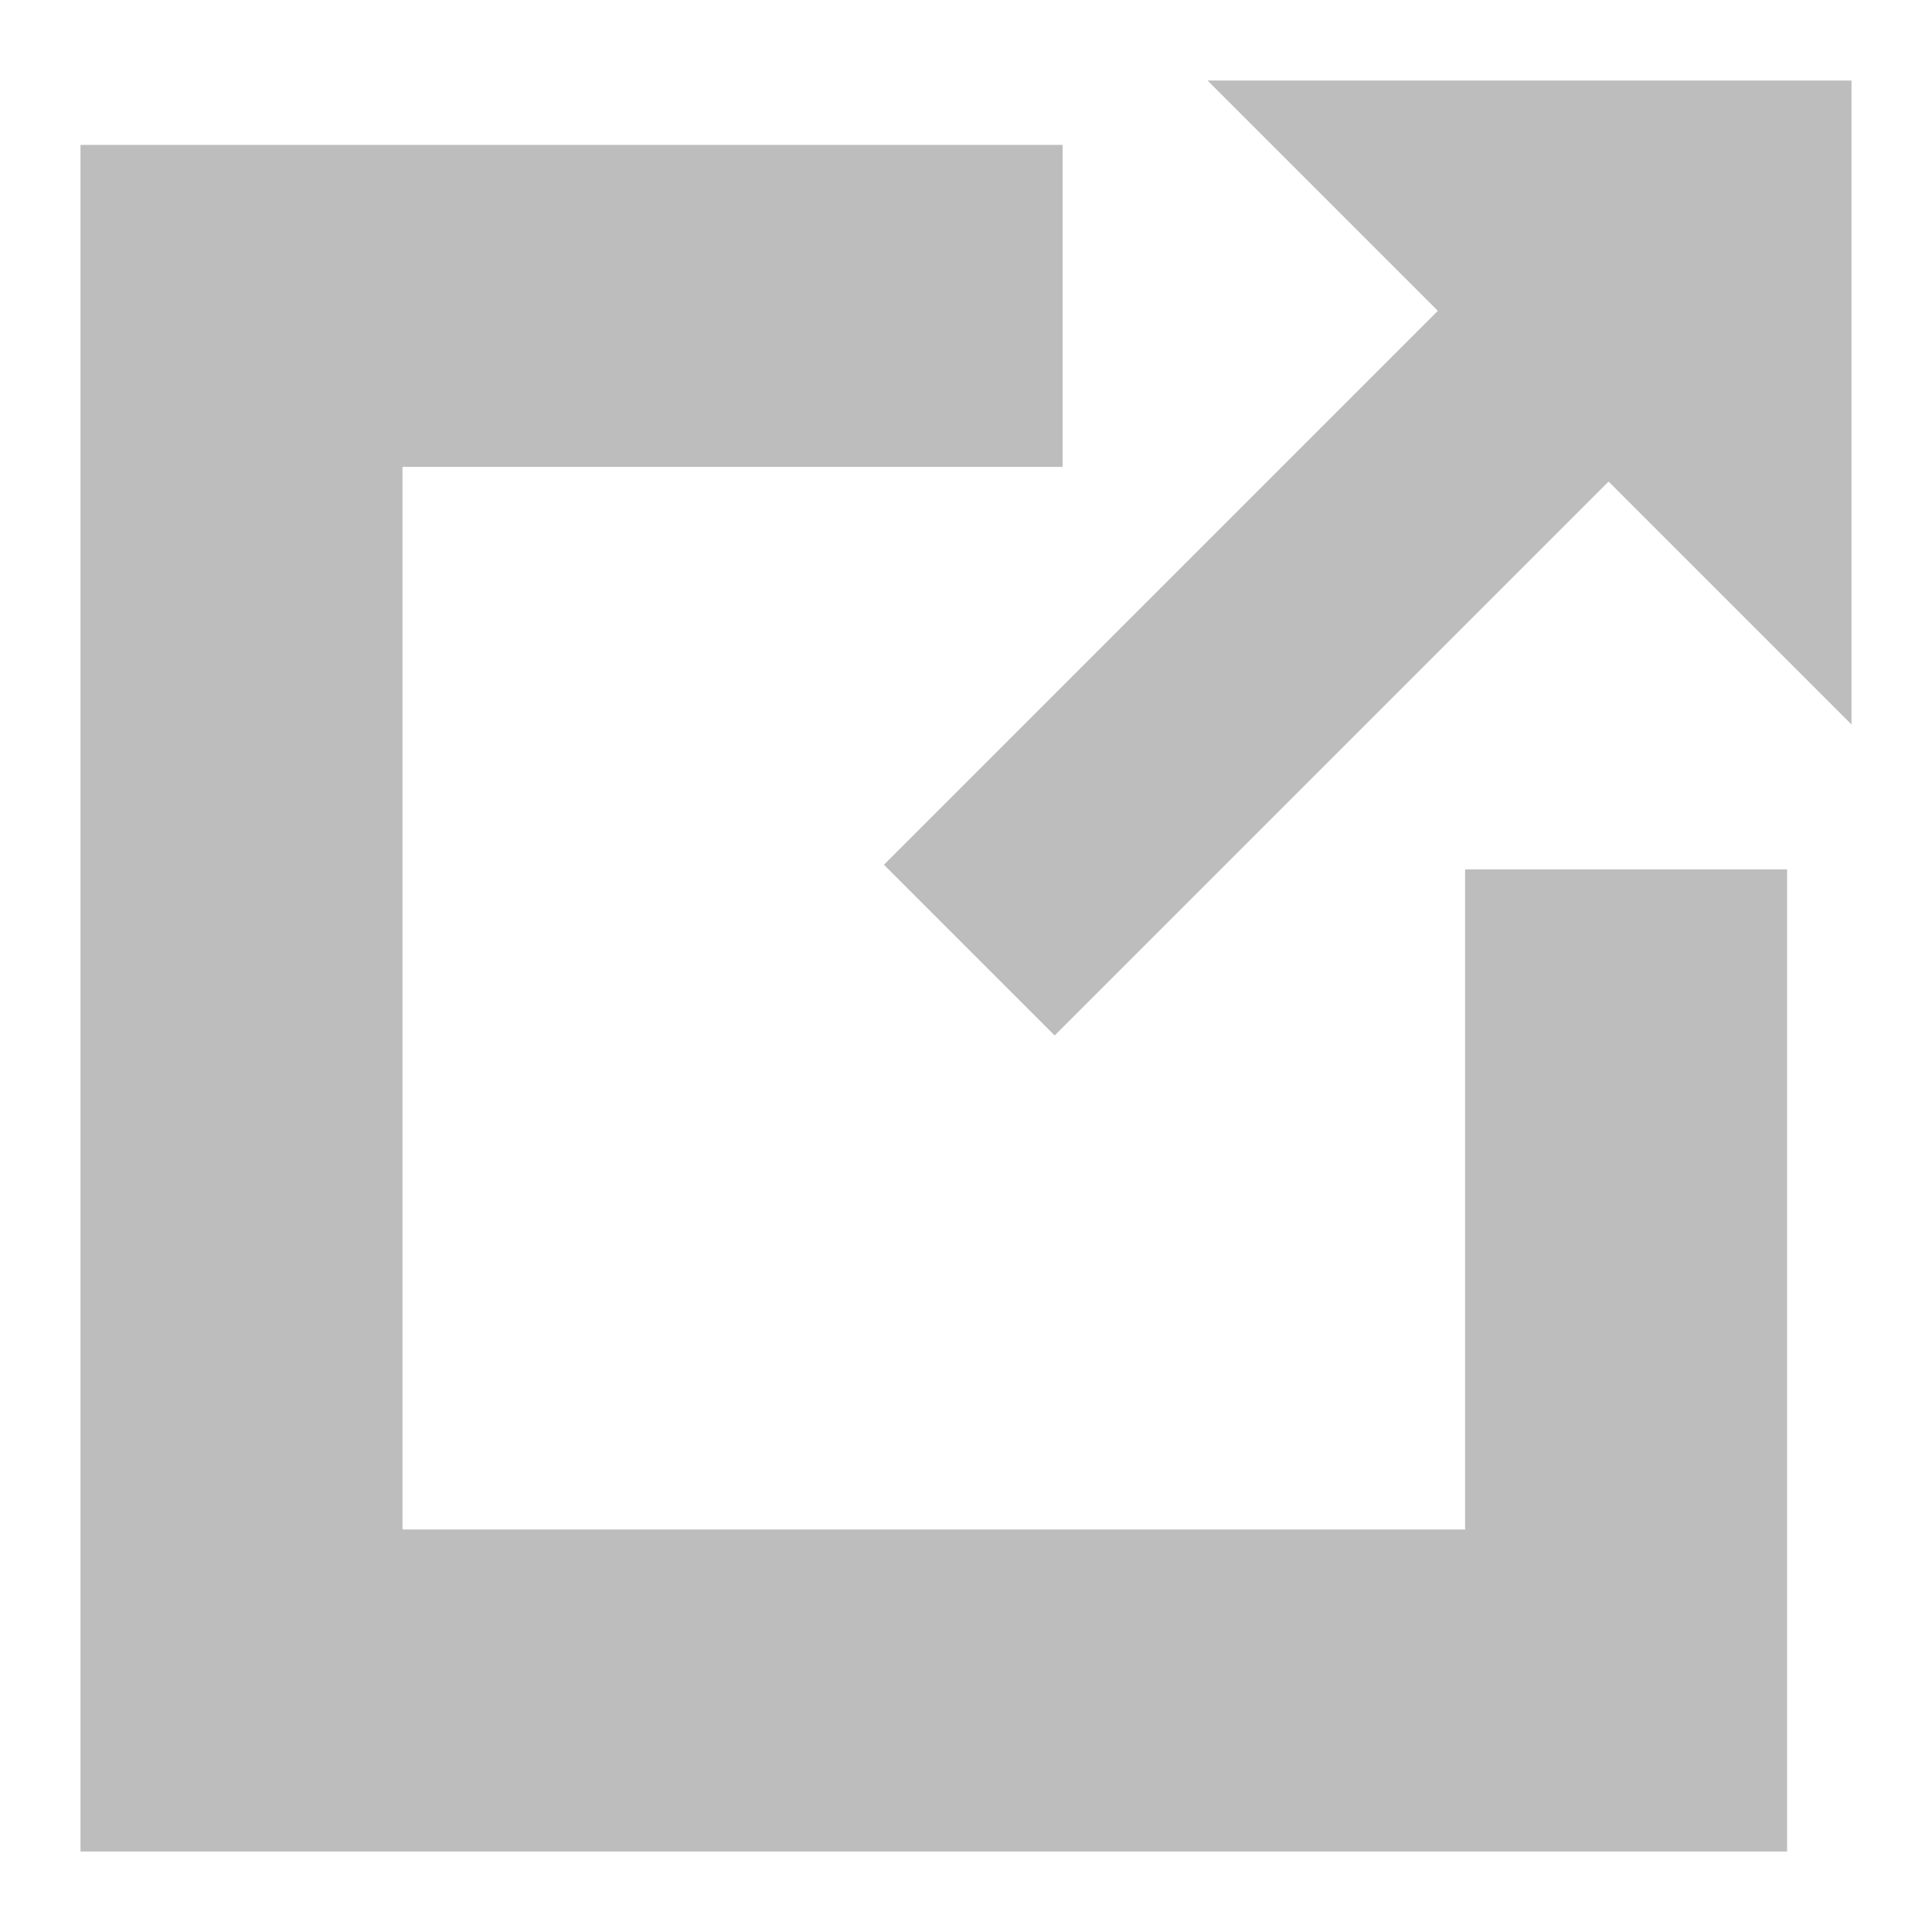
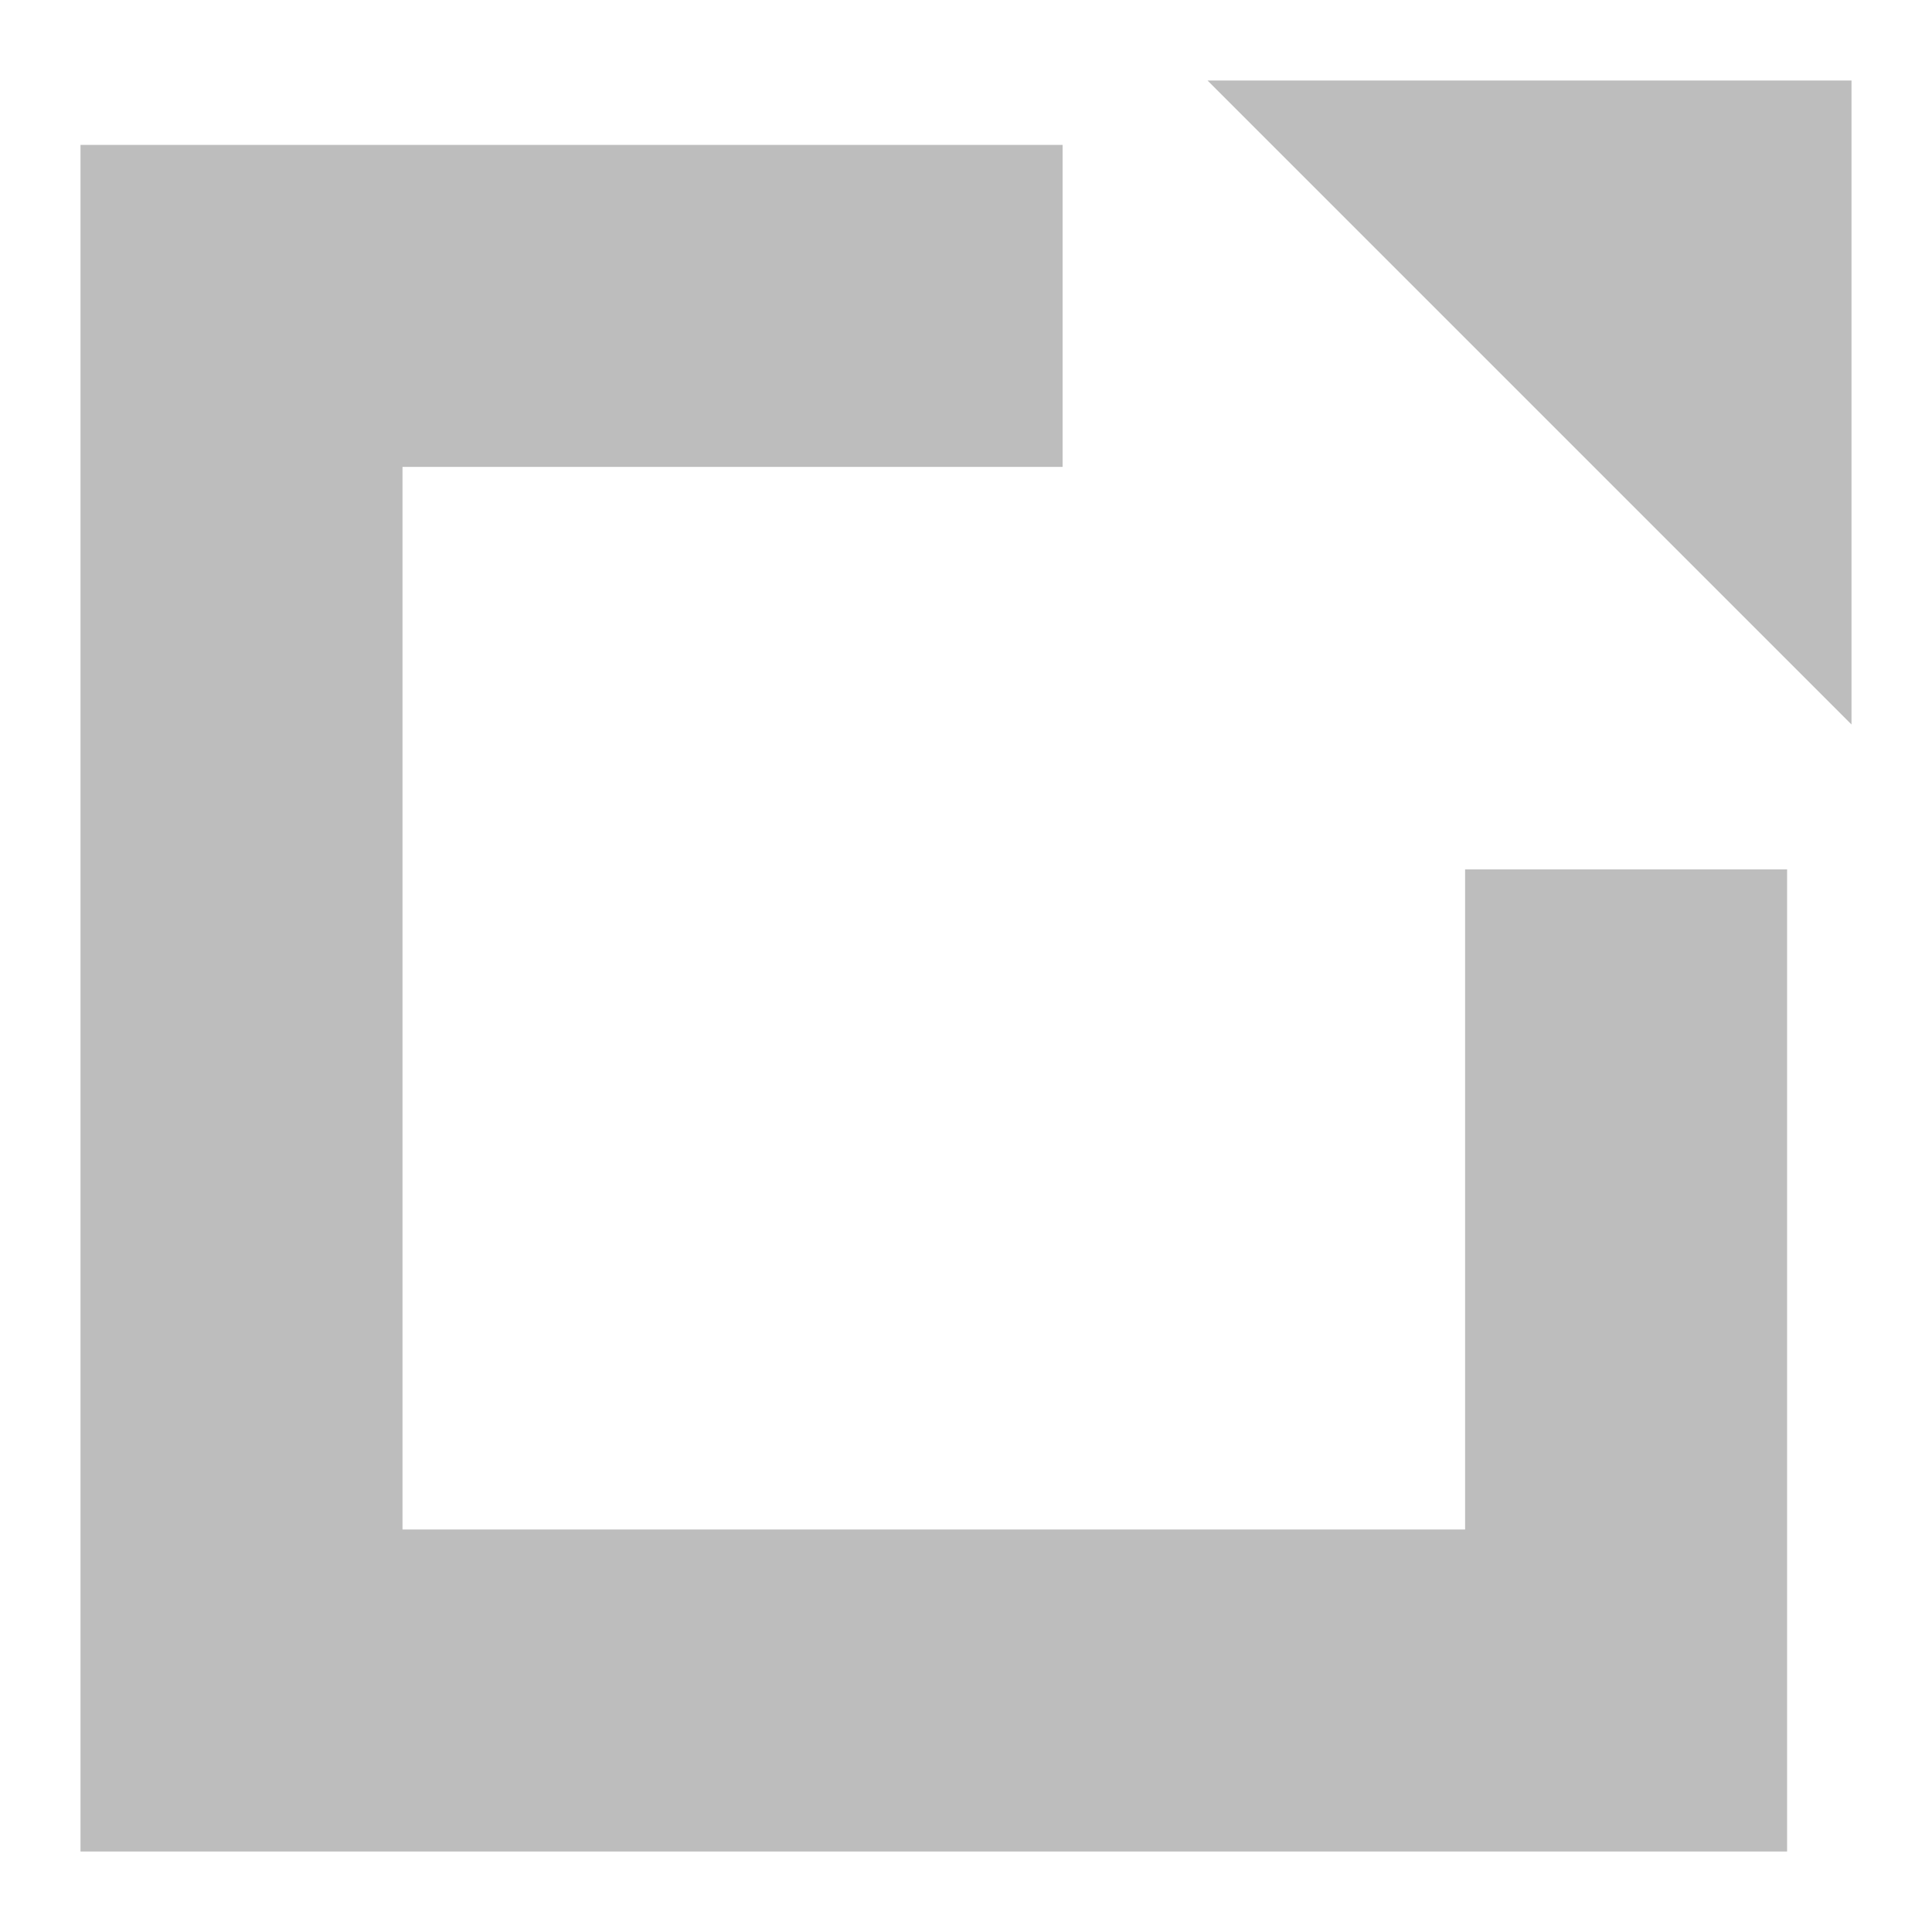
<svg xmlns="http://www.w3.org/2000/svg" version="1.1" id="Layer_1" x="0px" y="0px" viewBox="0 0 12 12" style="enable-background:new 0 0 12 12;" xml:space="preserve">
  <style type="text/css">
	.st0{fill:#BDBDBD;}
</style>
  <g>
    <polygon class="st0" points="11.1,11.5 0.5,11.5 0.5,0.9 6.6,0.9 6.6,2.9 2.5,2.9 2.5,9.5 9.1,9.5 9.1,5.4 11.1,5.4  " />
    <g>
      <polygon class="st0" points="11.5,4.5 7.5,0.5 11.5,0.5   " />
      <g>
-         <rect x="5.3" y="3.3" transform="matrix(0.707 -0.707 0.707 0.707 -0.59 6.785)" class="st0" width="5.2" height="1.5" />
-       </g>
+         </g>
    </g>
  </g>
</svg>